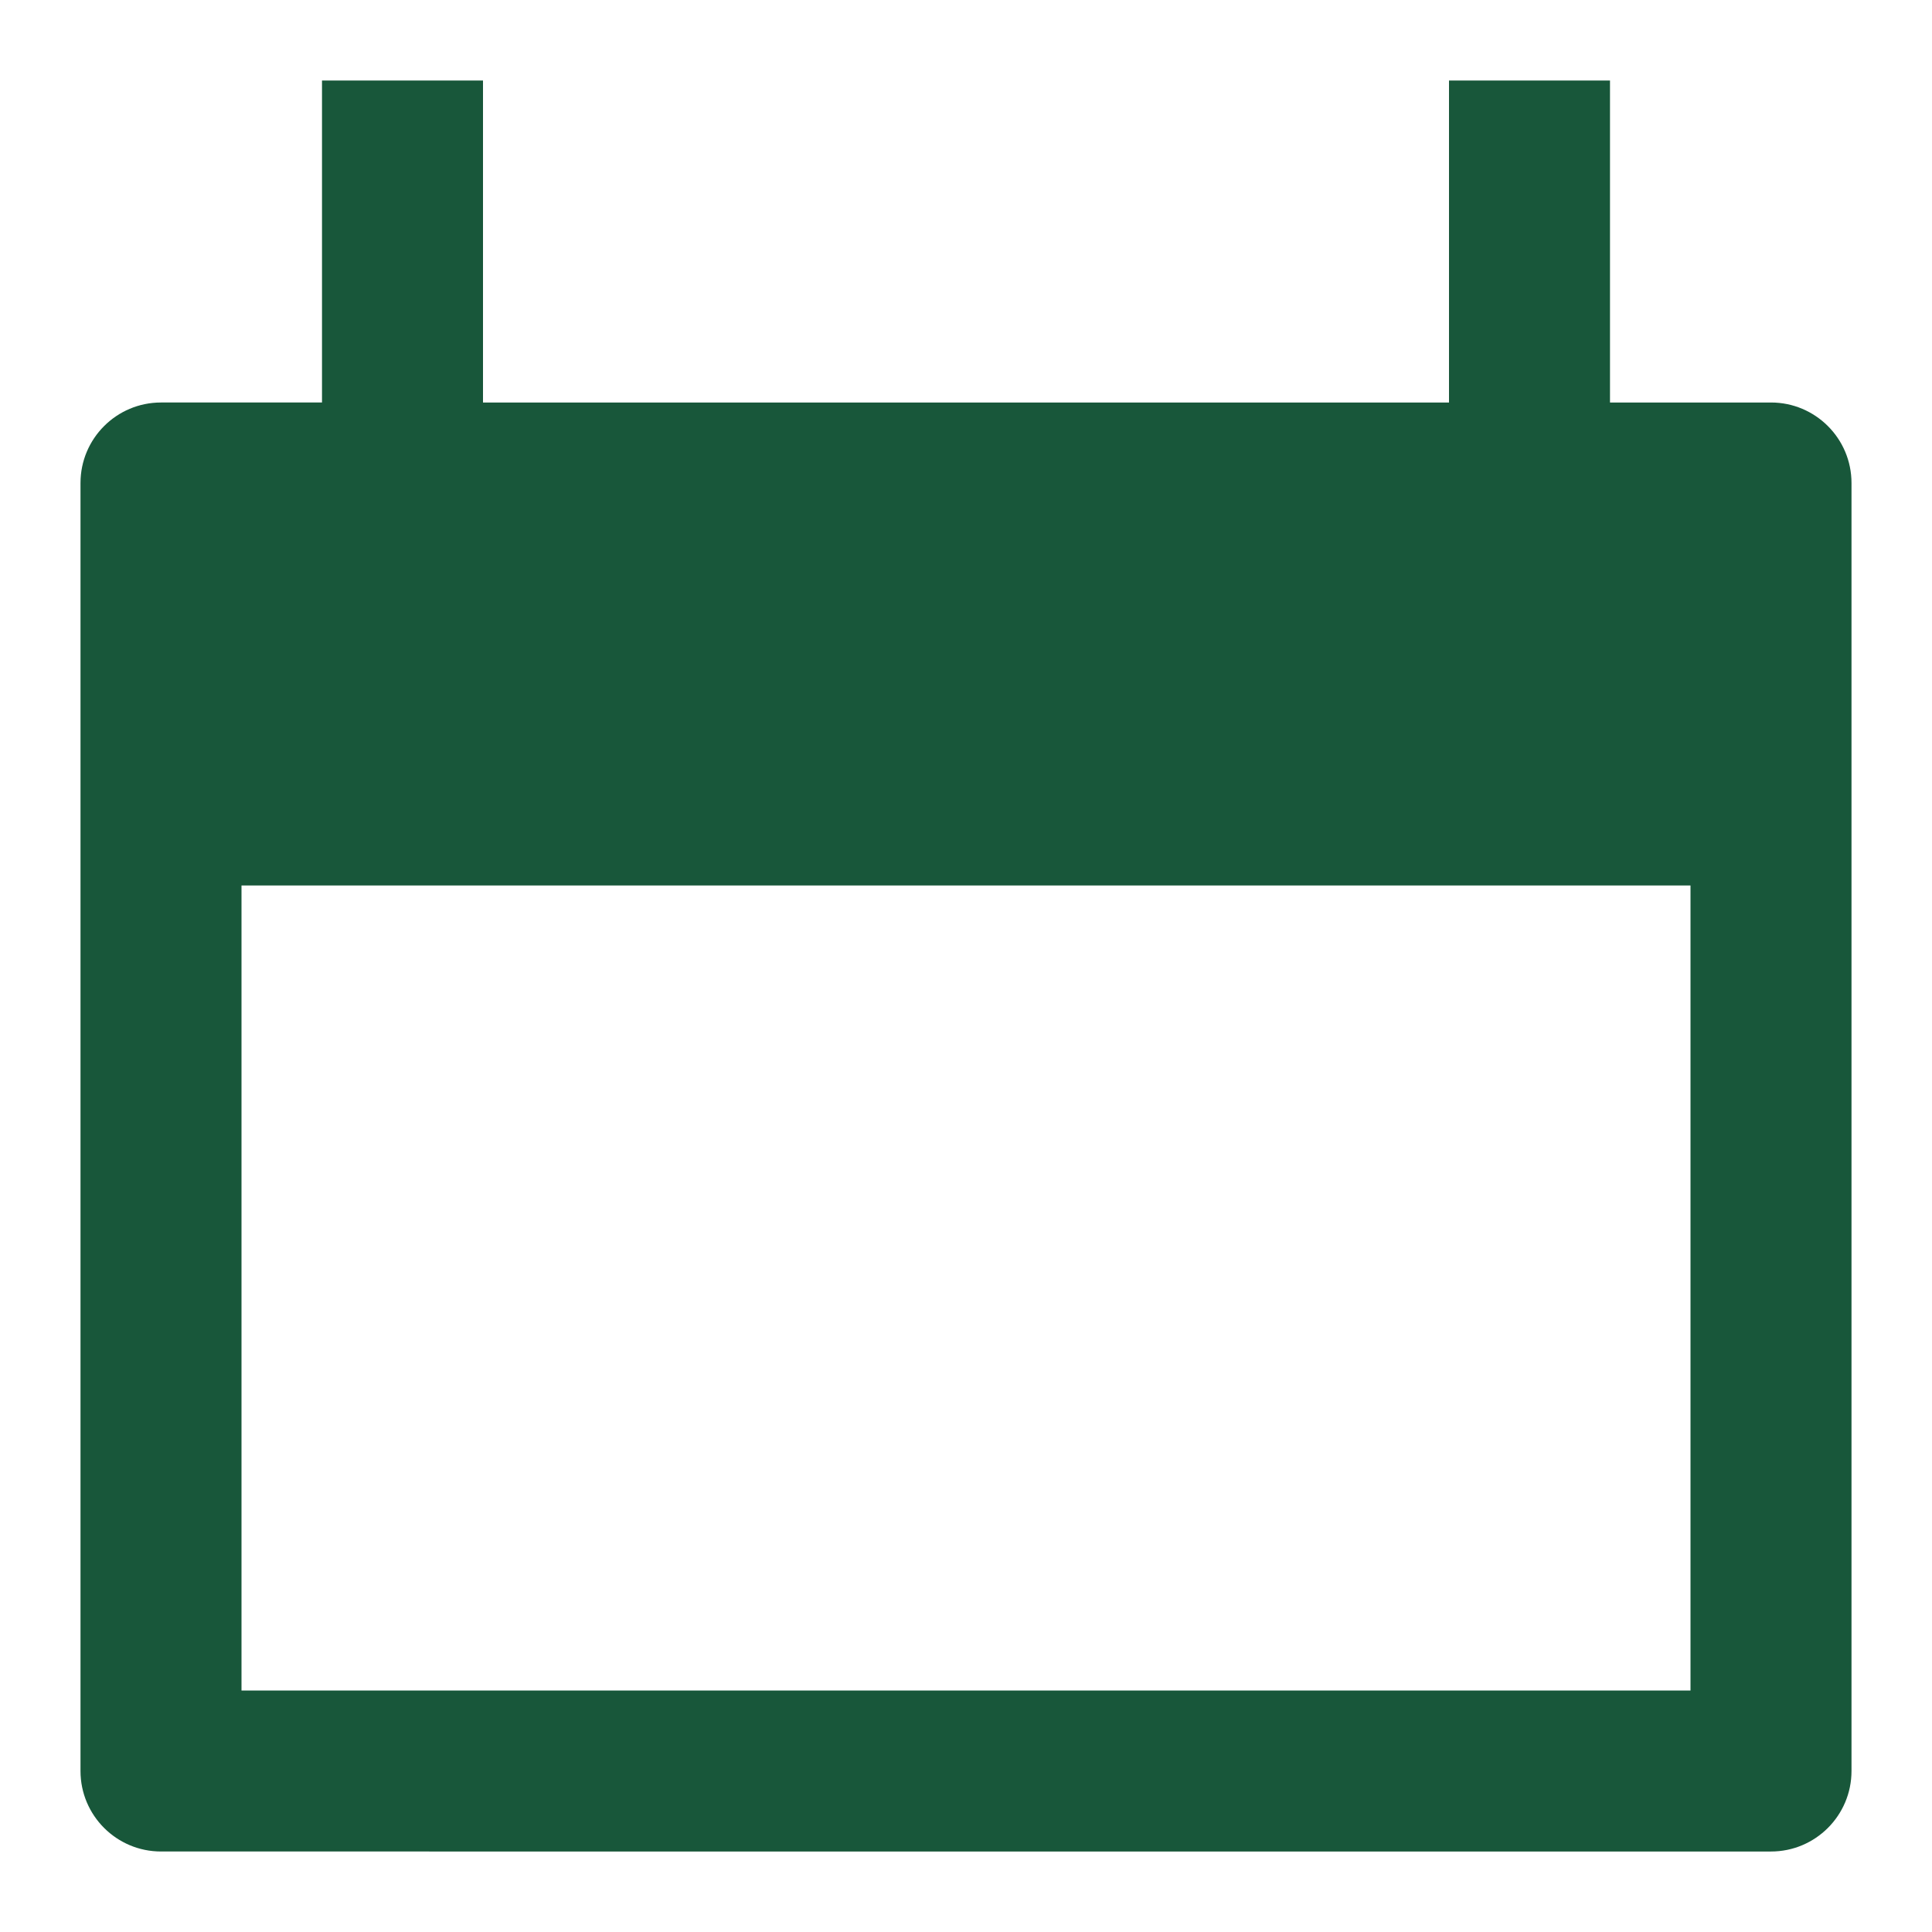
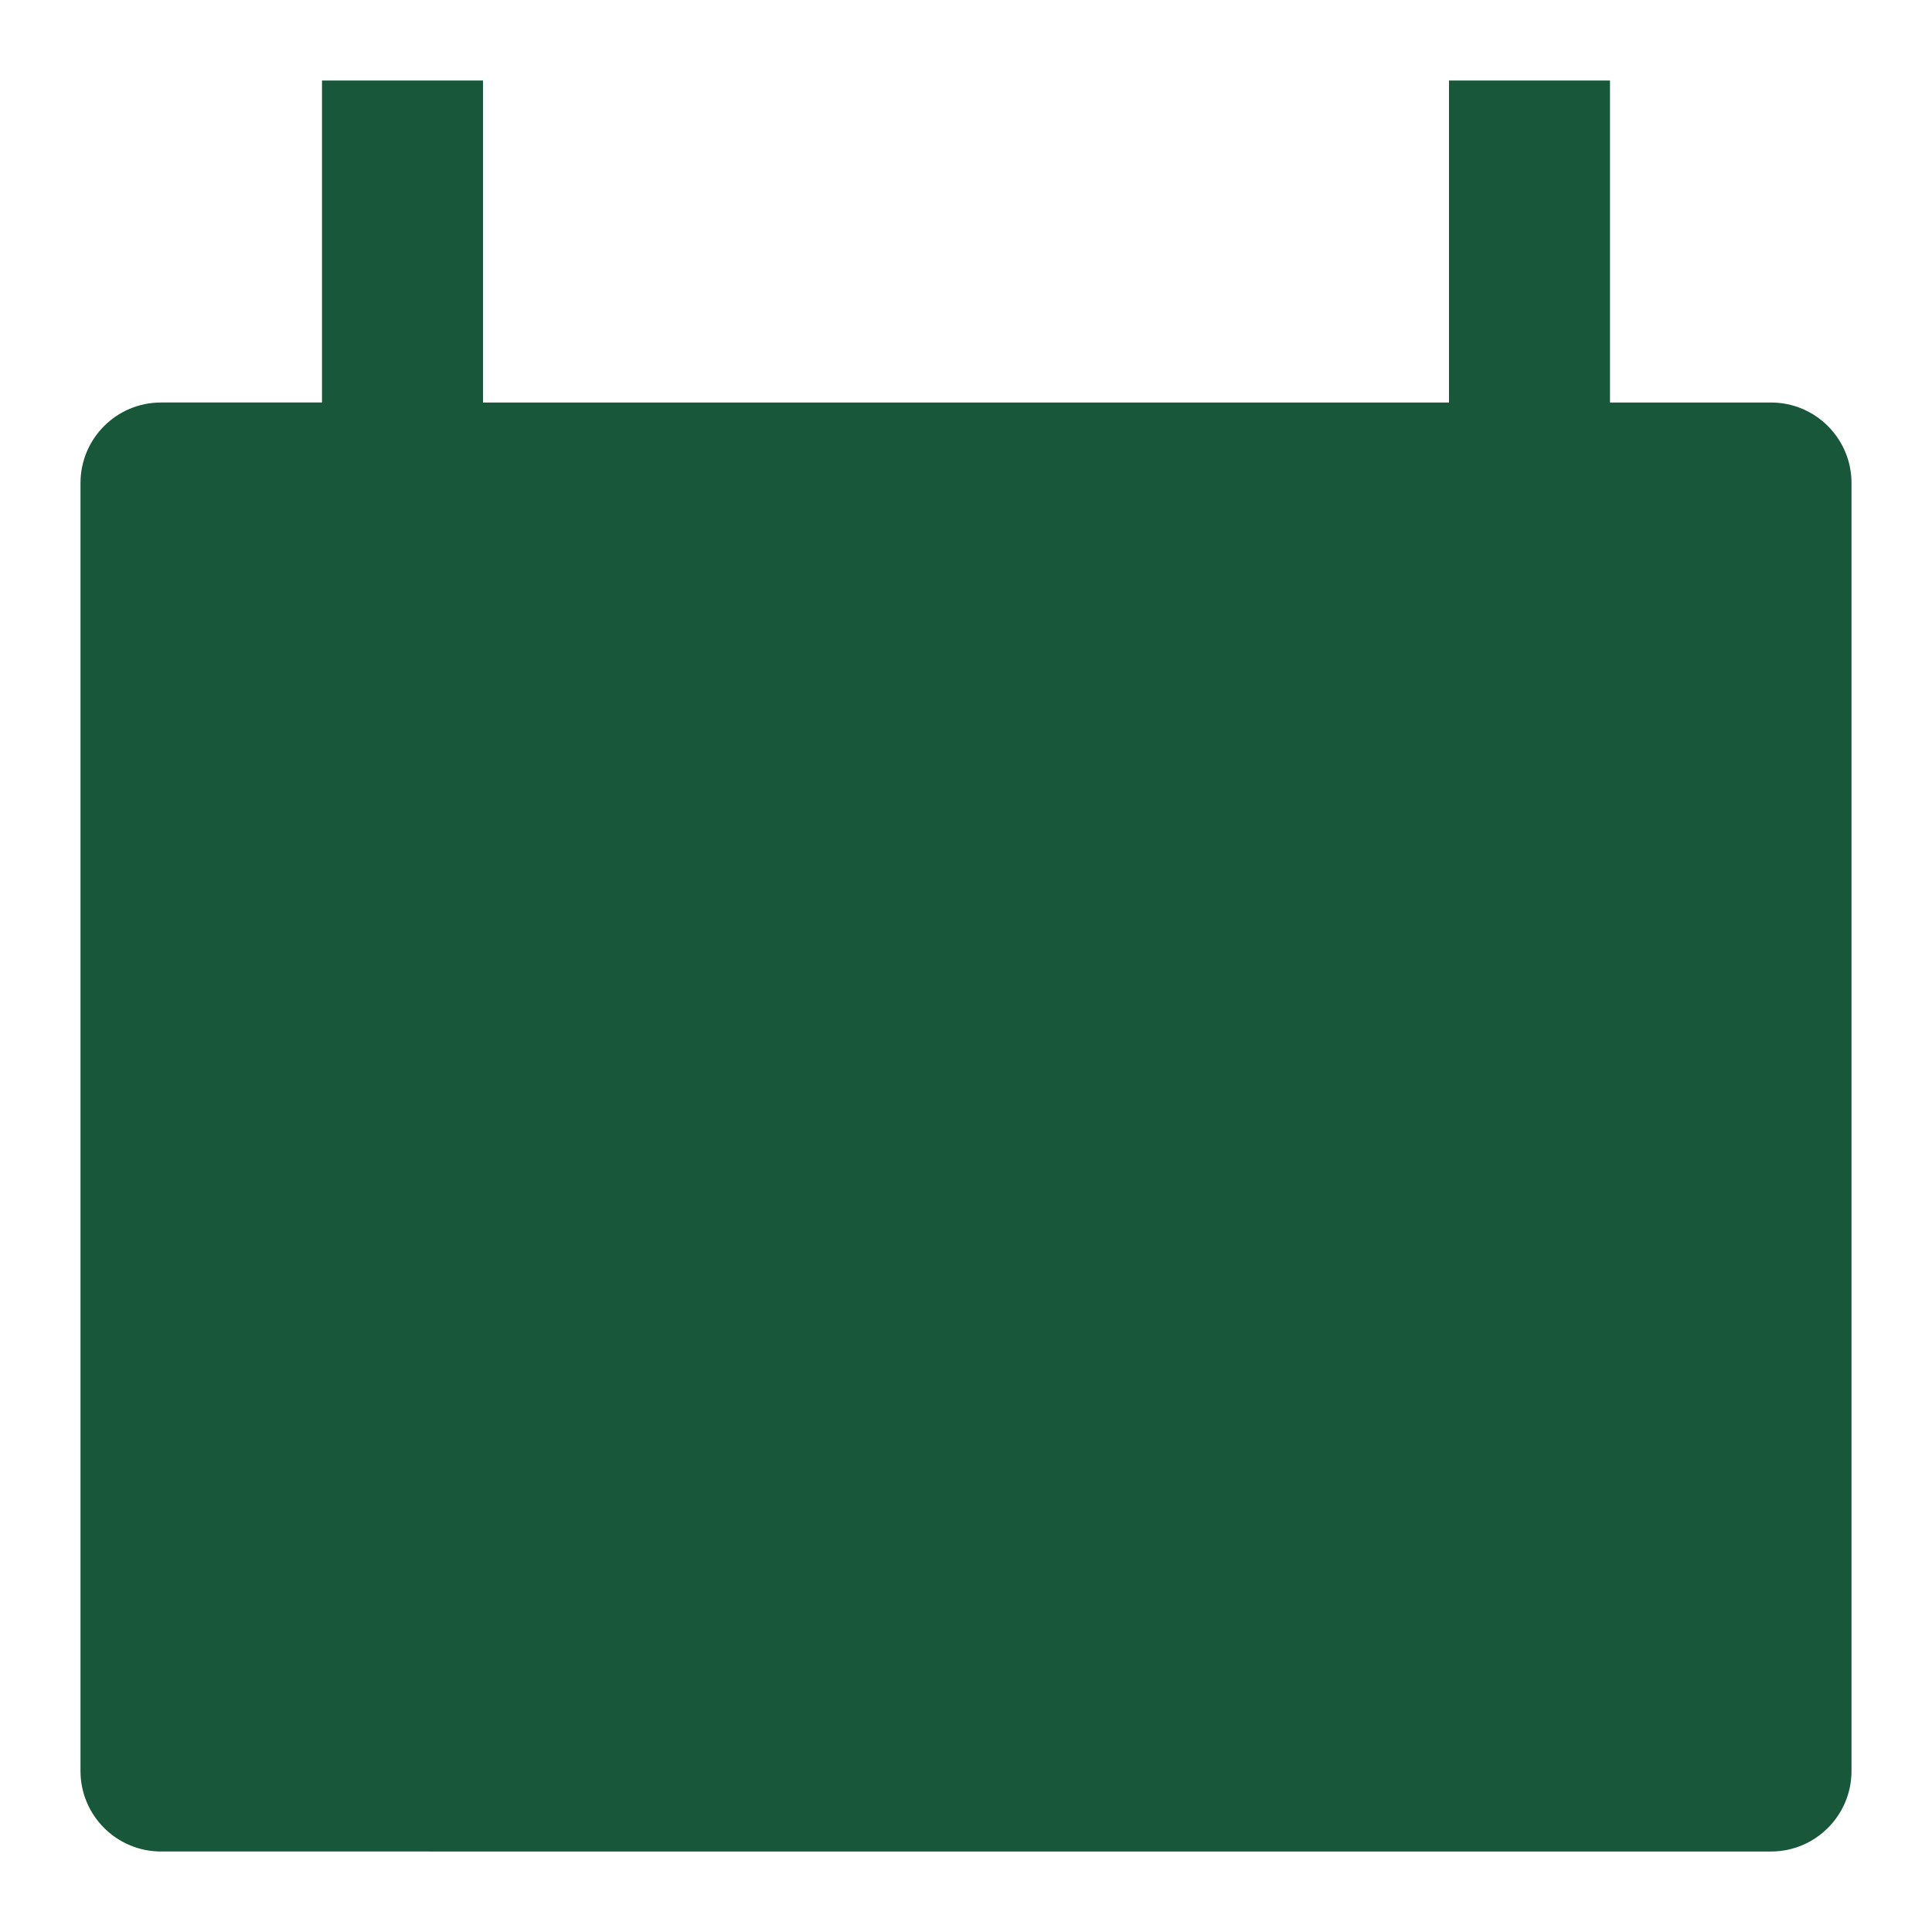
<svg xmlns="http://www.w3.org/2000/svg" fill="none" viewBox="0 0 24 24" id="Calendar-2--Streamline-Nova.svg" height="24" width="24">
  <desc>Calendar 2 Streamline Icon: https://streamlinehq.com</desc>
-   <path fill="#18573a" fill-rule="evenodd" d="M6 1v4h12V1h2v4h2c0.552 0 1 0.448 1 1v16c0 0.552 -0.448 1 -1 1H2c-0.552 0 -1 -0.448 -1 -1V6c0 -0.552 0.448 -1 1 -1h2V1h2ZM3 11v10h18V11H3Z" clip-rule="evenodd" stroke-width="1" />
+   <path fill="#18573a" fill-rule="evenodd" d="M6 1v4h12V1h2v4h2c0.552 0 1 0.448 1 1v16c0 0.552 -0.448 1 -1 1H2c-0.552 0 -1 -0.448 -1 -1V6c0 -0.552 0.448 -1 1 -1h2V1h2ZM3 11v10h18H3Z" clip-rule="evenodd" stroke-width="1" />
</svg>